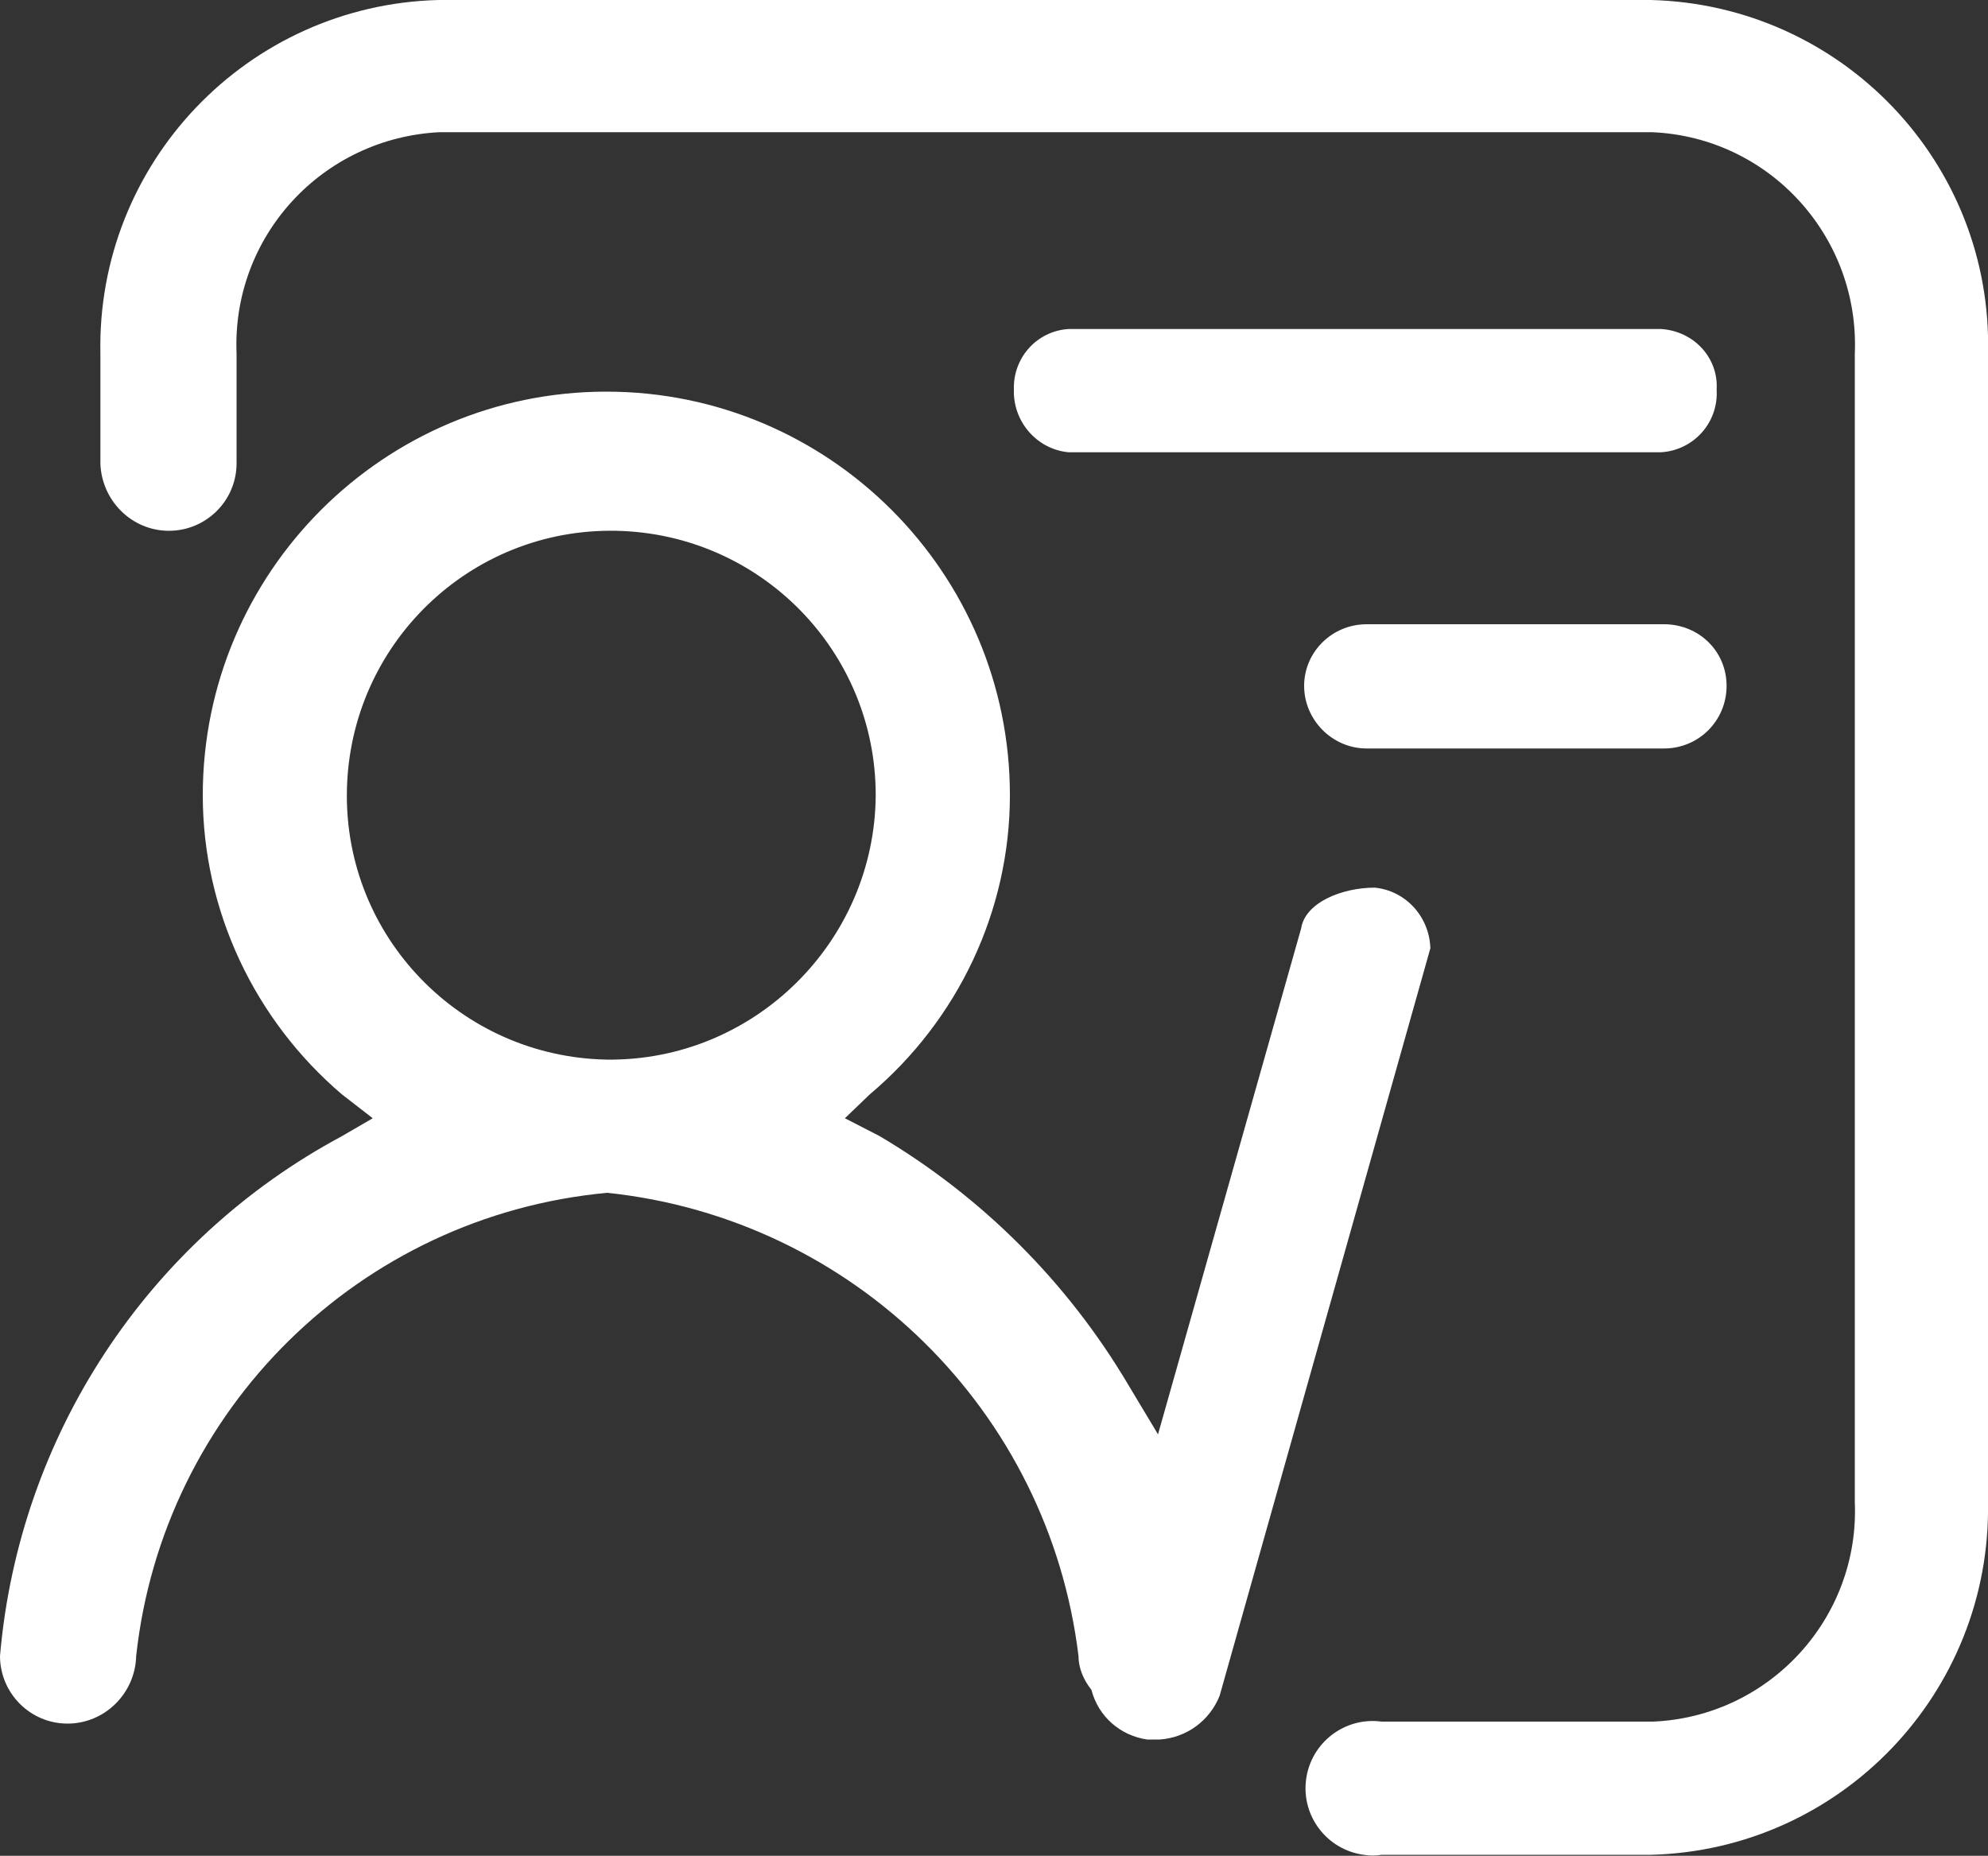
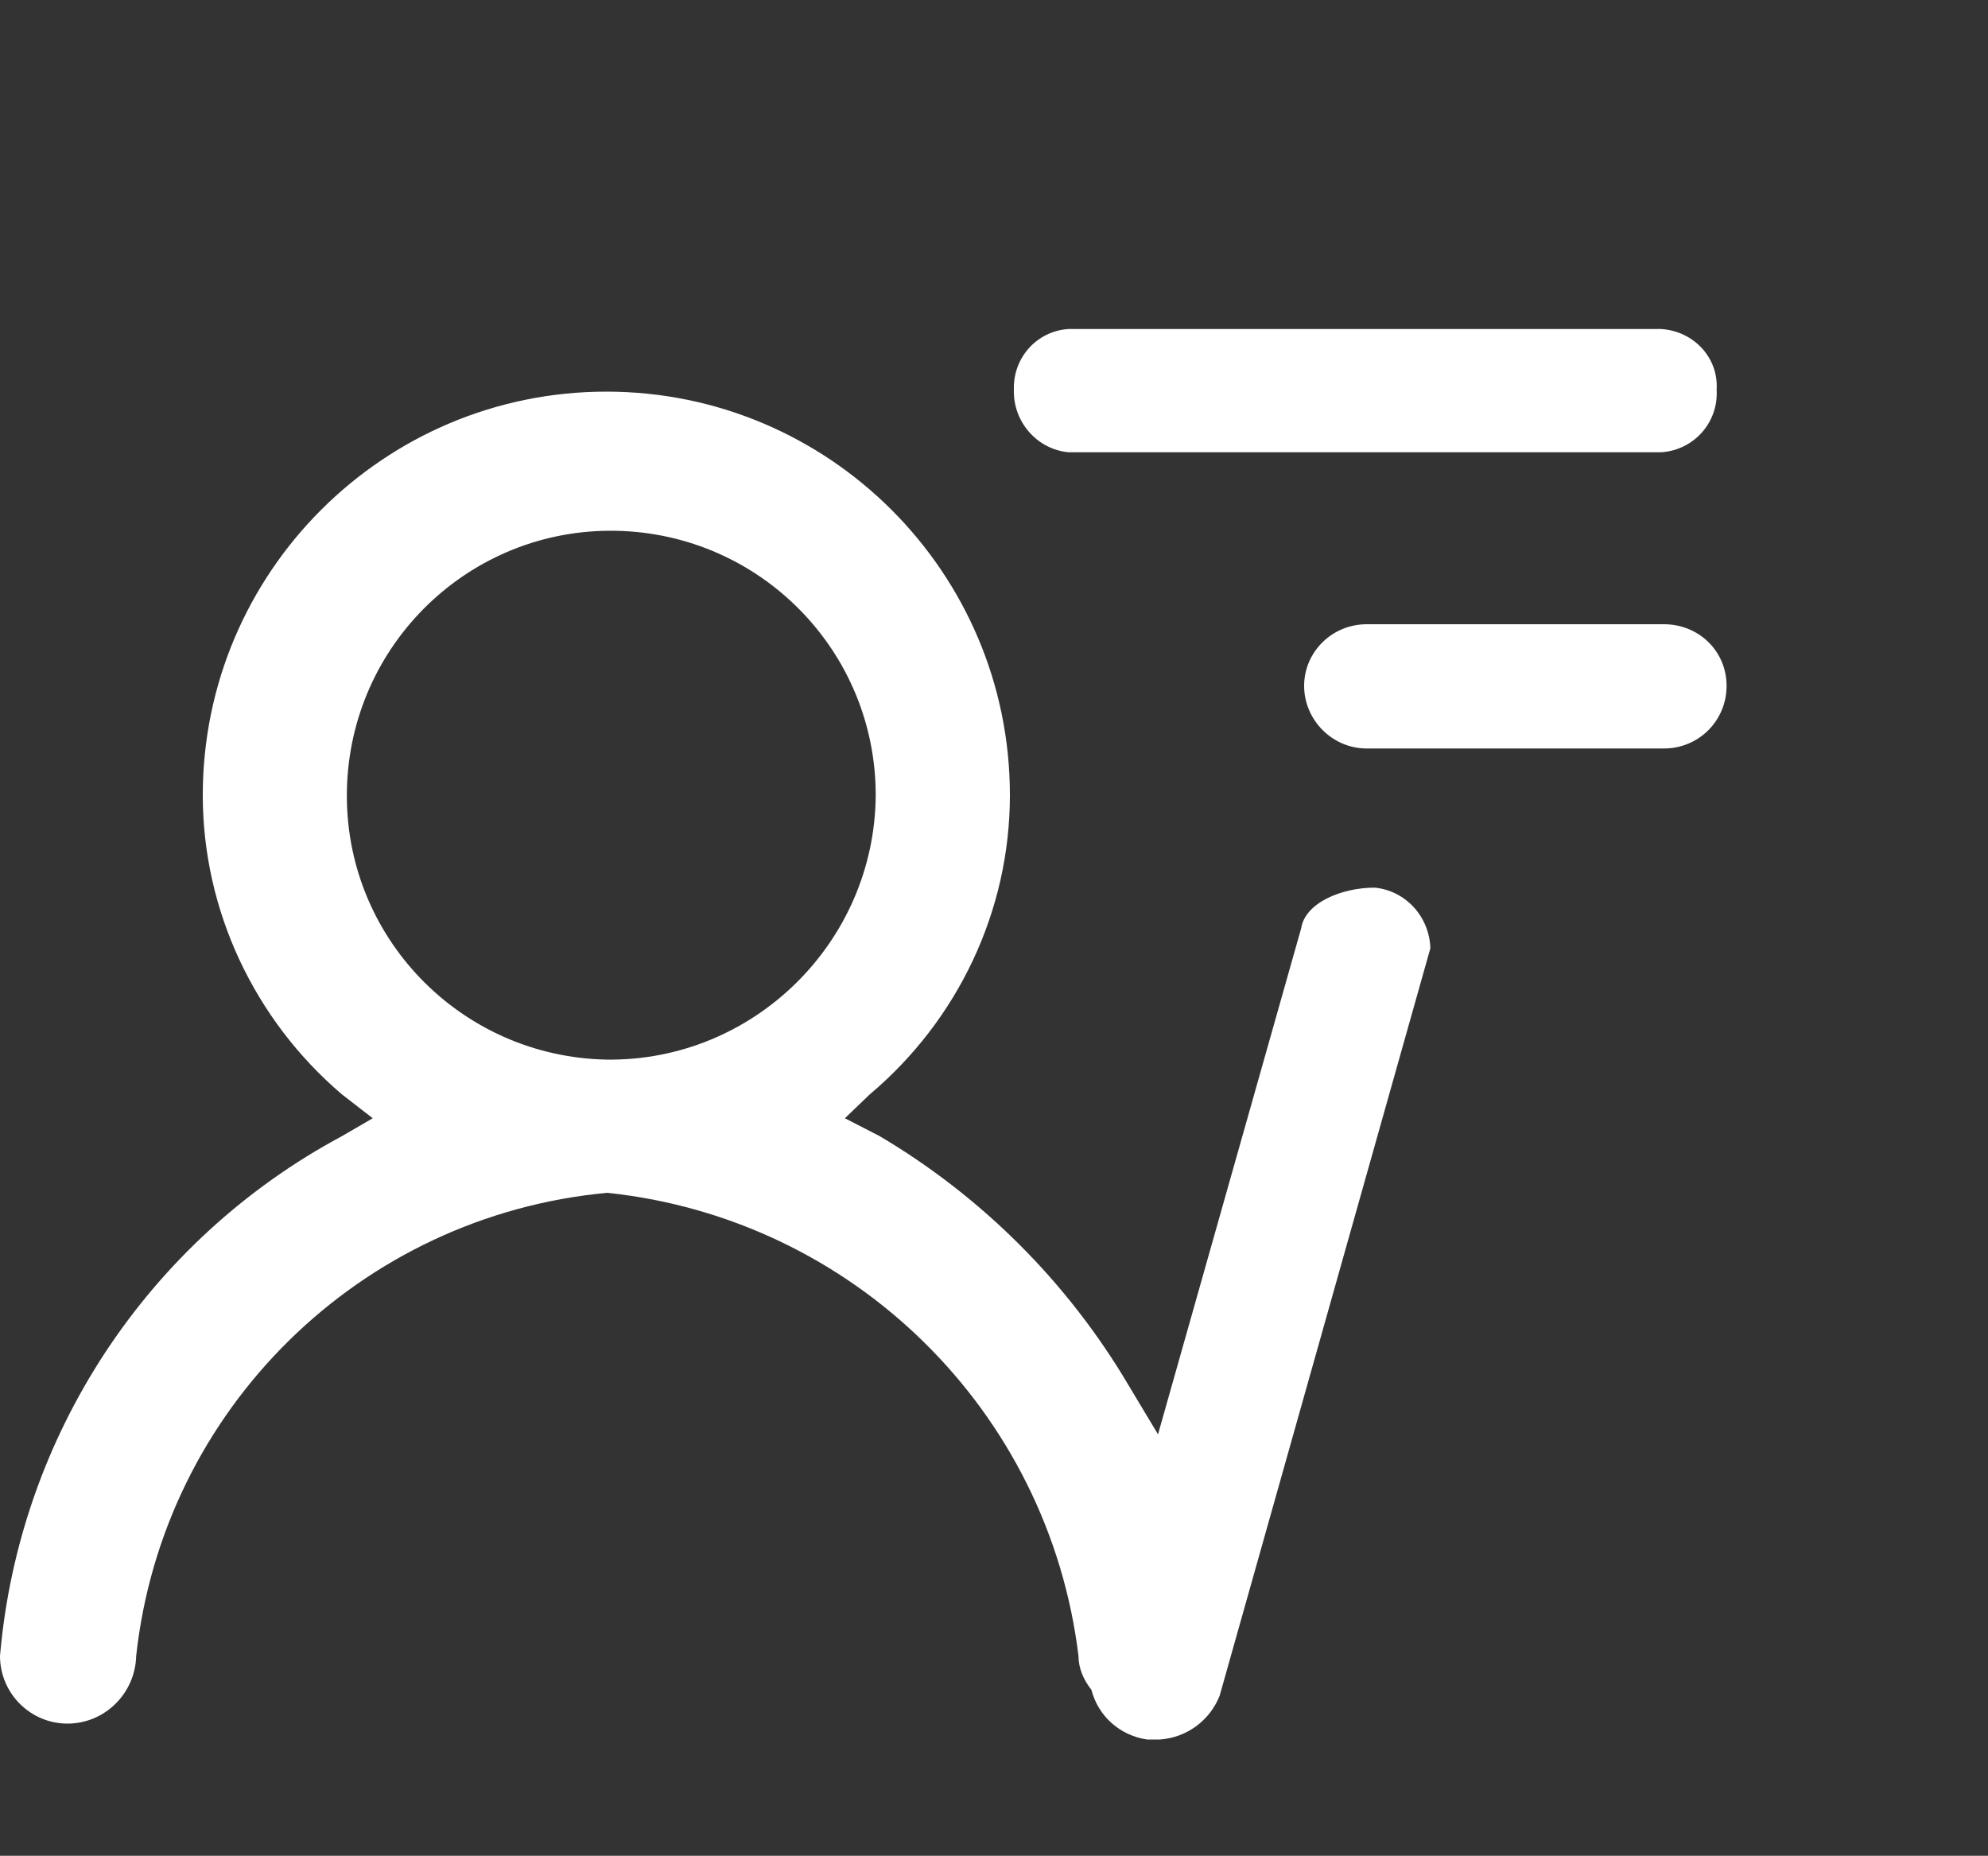
<svg xmlns="http://www.w3.org/2000/svg" version="1.1" id="图层_1" x="0px" y="0px" viewBox="0 0 200 186.7" style="enable-background:new 0 0 200 186.7;" xml:space="preserve">
  <rect x="0" y="0" width="200" height="186.7" fill="#333333" stroke="none" />
  <style type="text/css">
	.st0{fill:#FFFFFF;}
</style>
  <path class="st0" d="M143.9,95.4c-0.1-3.2-2.5-5.8-5.6-6.1c-3.3,0-7,1.5-7.4,4.1l-14.4,50.9l-3-5c-6.1-10.3-14.7-18.9-25-25  l-3.5-1.8l2.5-2.4c8.9-7.5,14.1-18.5,14.1-30.1c0-22.4-18.2-40.6-40.6-40.6S20.4,57.6,20.4,80c0,11.6,5.2,22.6,14,30.1l3.1,2.4  l-3.1,1.8C14.8,124.8,1.9,144.5,0,166.6c0,3.7,3,6.8,6.8,6.8c3.7,0,6.8-3,6.9-6.8c2.7-24.8,22.5-44.3,47.4-46.6  c24.7,2.6,44.4,21.9,47.4,46.6c0,1.2,0.5,2.4,1.3,3.4c0.7,2.7,2.9,4.6,5.6,5h1.3c2.7-0.2,5-1.9,6-4.4L143.9,95.4z M61,106.6  c-14.7-0.3-26.4-12.4-26.1-27.1C35.2,64.8,47.3,53.1,62,53.4C76.5,53.7,88.1,65.5,88.1,80C88,94.8,75.8,106.8,61,106.6  C61,106.6,61,106.6,61,106.6z M167.1,33.1h-59.6c-3.2,0.2-5.6,2.9-5.5,6.1c-0.1,3.2,2.3,6,5.5,6.3h59.6c3.3-0.2,5.8-3,5.6-6.3  C172.9,36,170.4,33.3,167.1,33.1C167.1,33.1,167.1,33.1,167.1,33.1L167.1,33.1z M167.1,62.8h-29.6c-3.5,0-6.3,2.8-6.3,6.2  s2.8,6.3,6.3,6.3h29.9c3.5,0,6.3-2.8,6.3-6.3s-2.8-6.2-6.3-6.2H167.1z" />
-   <path class="st0" d="M200,35.6c0.5-19.2-14.7-35.1-33.9-35.6c0,0,0,0,0,0h-122c-19.2,0.5-34.4,16.4-34,35.6v11  c0.1,3.7,3.1,6.8,6.9,6.8c3.7,0,6.8-3,6.8-6.8l0,0v-11c-0.5-11.8,8.6-21.7,20.4-22.3h122c11.8,0.5,20.9,10.5,20.4,22.3v115.5  c0.5,11.7-8.6,21.6-20.3,22.1c0,0,0,0,0,0H139c-3.7-0.5-7.1,2.1-7.6,5.8s2.1,7.1,5.8,7.6c0.6,0.1,1.2,0.1,1.8,0h27.1  c19.1-0.5,34.2-16.3,33.9-35.4V35.6z" />
</svg>